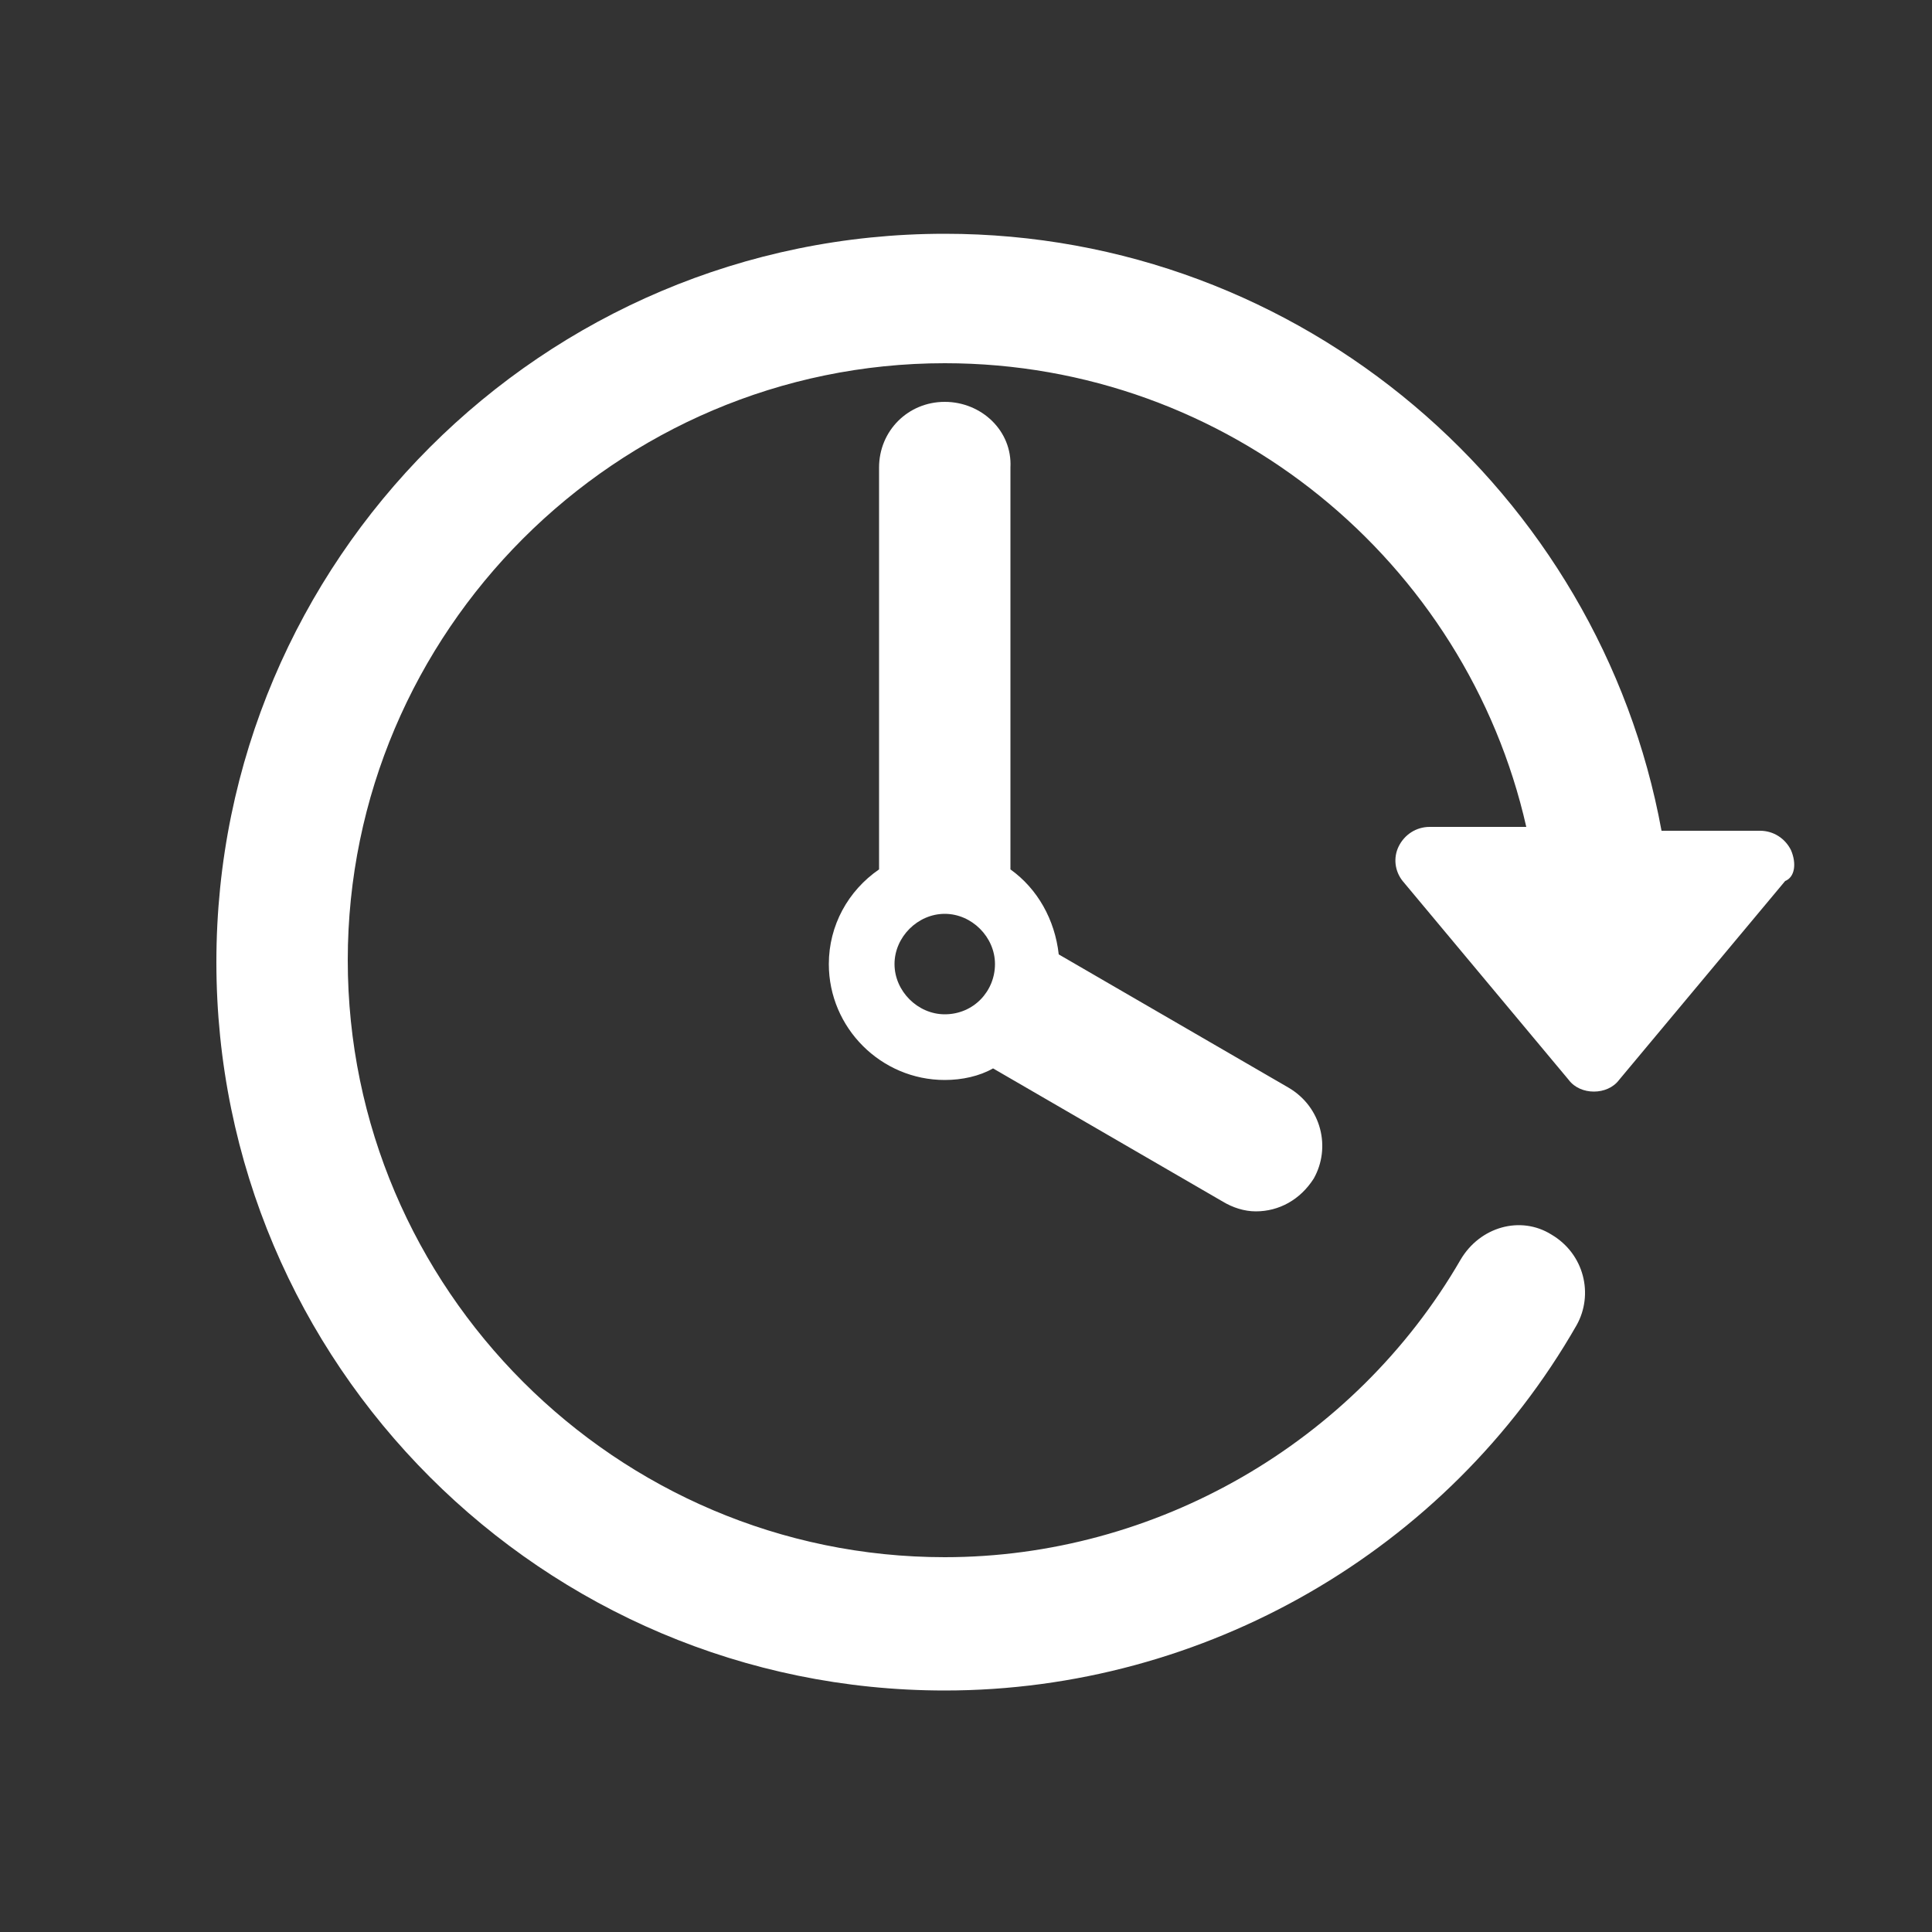
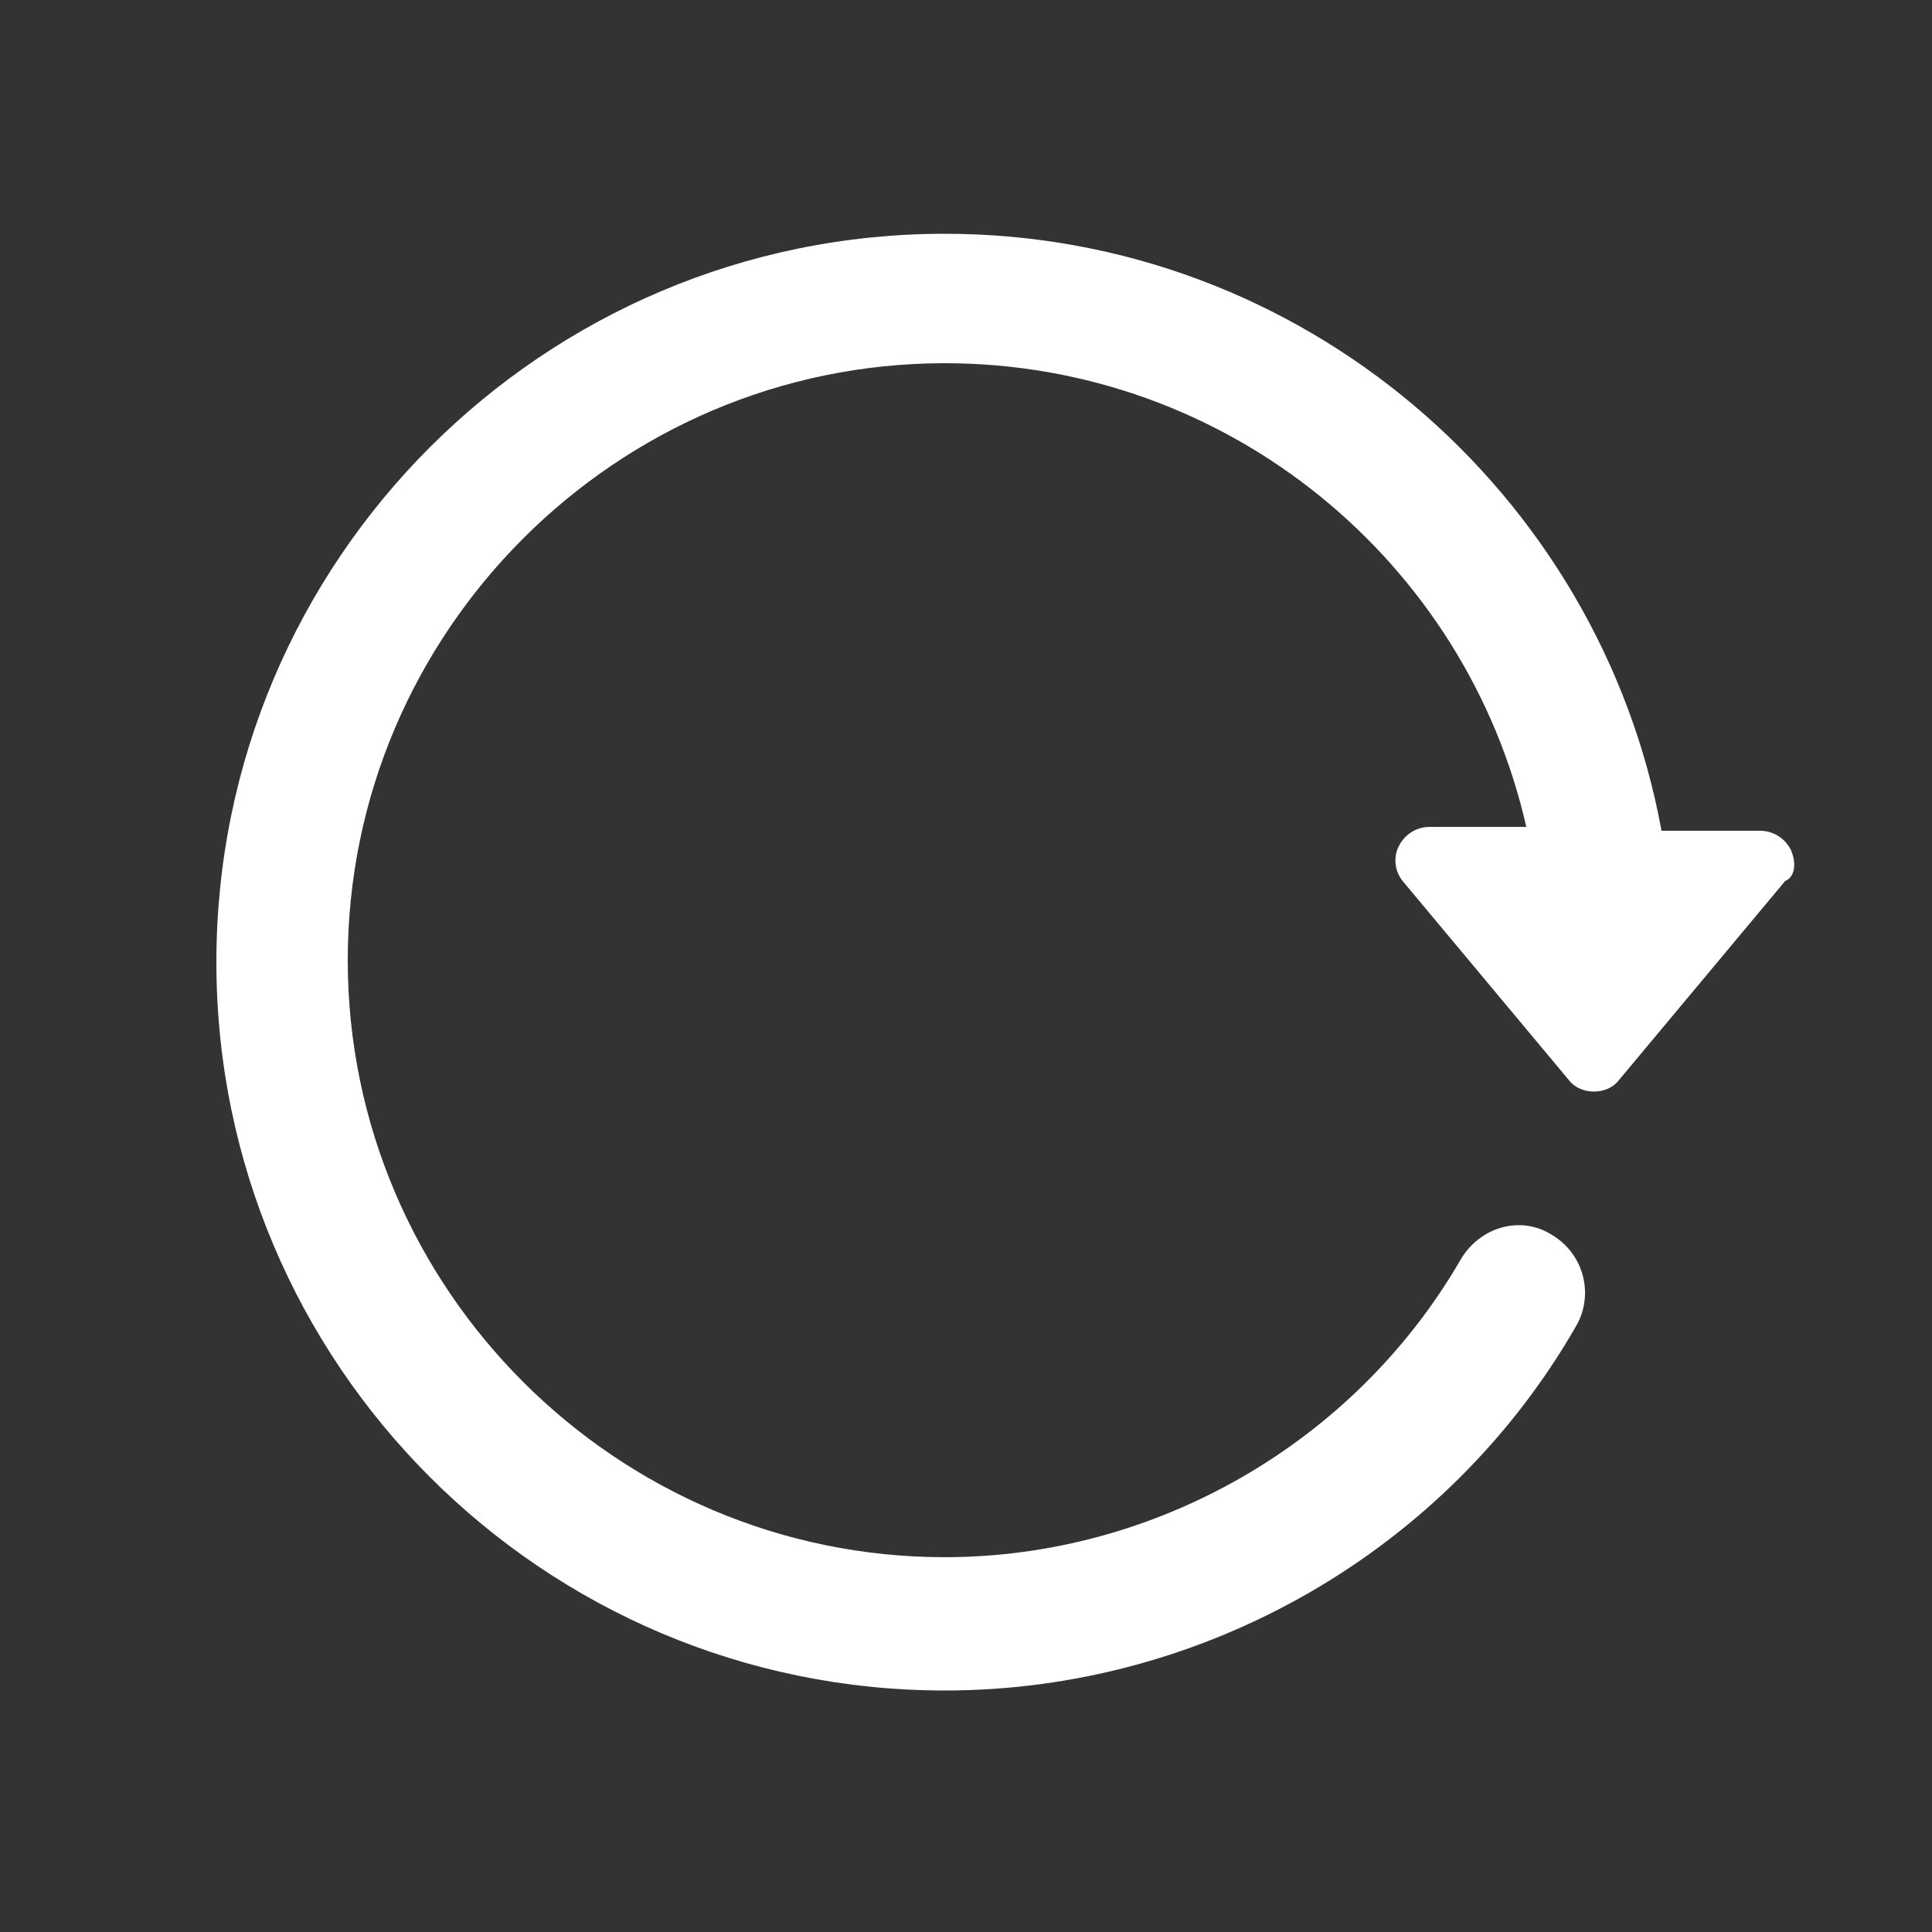
<svg xmlns="http://www.w3.org/2000/svg" version="1.1" id="Layer_1" x="0px" y="0px" viewBox="0 0 100 100" style="enable-background:new 0 0 100 100;" xml:space="preserve">
  <rect x="0" y="0" width="100" height="100" fill="#333333" stroke="none" />
  <style type="text/css">
	.st0{fill:#FFFFFF;}
</style>
  <path class="st0" d="M92.7,44c-0.3-0.6-0.9-1-1.6-1H86c-3.2-17.5-18.6-30.9-37.1-30.9c-20.8,0-37.7,16.9-37.7,37.7  s16.9,37.7,37.7,37.7c13.4,0,26-7.2,32.7-18.9c0.9-1.6,0.4-3.7-1.3-4.7c-1.6-1-3.7-0.4-4.7,1.3c-5.5,9.5-15.8,15.4-26.7,15.4  c-17,0-30.9-13.9-30.9-30.9c0-17,13.9-30.9,30.9-30.9c14.7,0,27,10.3,30.1,24h-5c-0.7,0-1.3,0.4-1.6,1c-0.3,0.6-0.2,1.3,0.2,1.8  l8.6,10.3c0.3,0.4,0.8,0.6,1.3,0.6c0.5,0,1-0.2,1.3-0.6l8.6-10.3C92.9,45.4,93,44.7,92.7,44z" />
-   <path class="st0" d="M48.9,20.8c-1.9,0-3.4,1.5-3.4,3.4V45c-1.6,1.1-2.6,2.9-2.6,4.9c0,3.3,2.7,6,6,6c0.9,0,1.8-0.2,2.5-0.6  l11.9,6.9c0.5,0.3,1.1,0.5,1.7,0.5c1.2,0,2.3-0.6,3-1.7c0.9-1.6,0.4-3.7-1.3-4.7l-11.9-6.9c-0.2-1.8-1.1-3.4-2.5-4.4V24.2  C52.4,22.3,50.8,20.8,48.9,20.8z M48.9,52.5c-1.4,0-2.6-1.2-2.6-2.6c0-1.4,1.2-2.6,2.6-2.6c1.4,0,2.6,1.2,2.6,2.6  C51.5,51.3,50.4,52.5,48.9,52.5z" />
</svg>